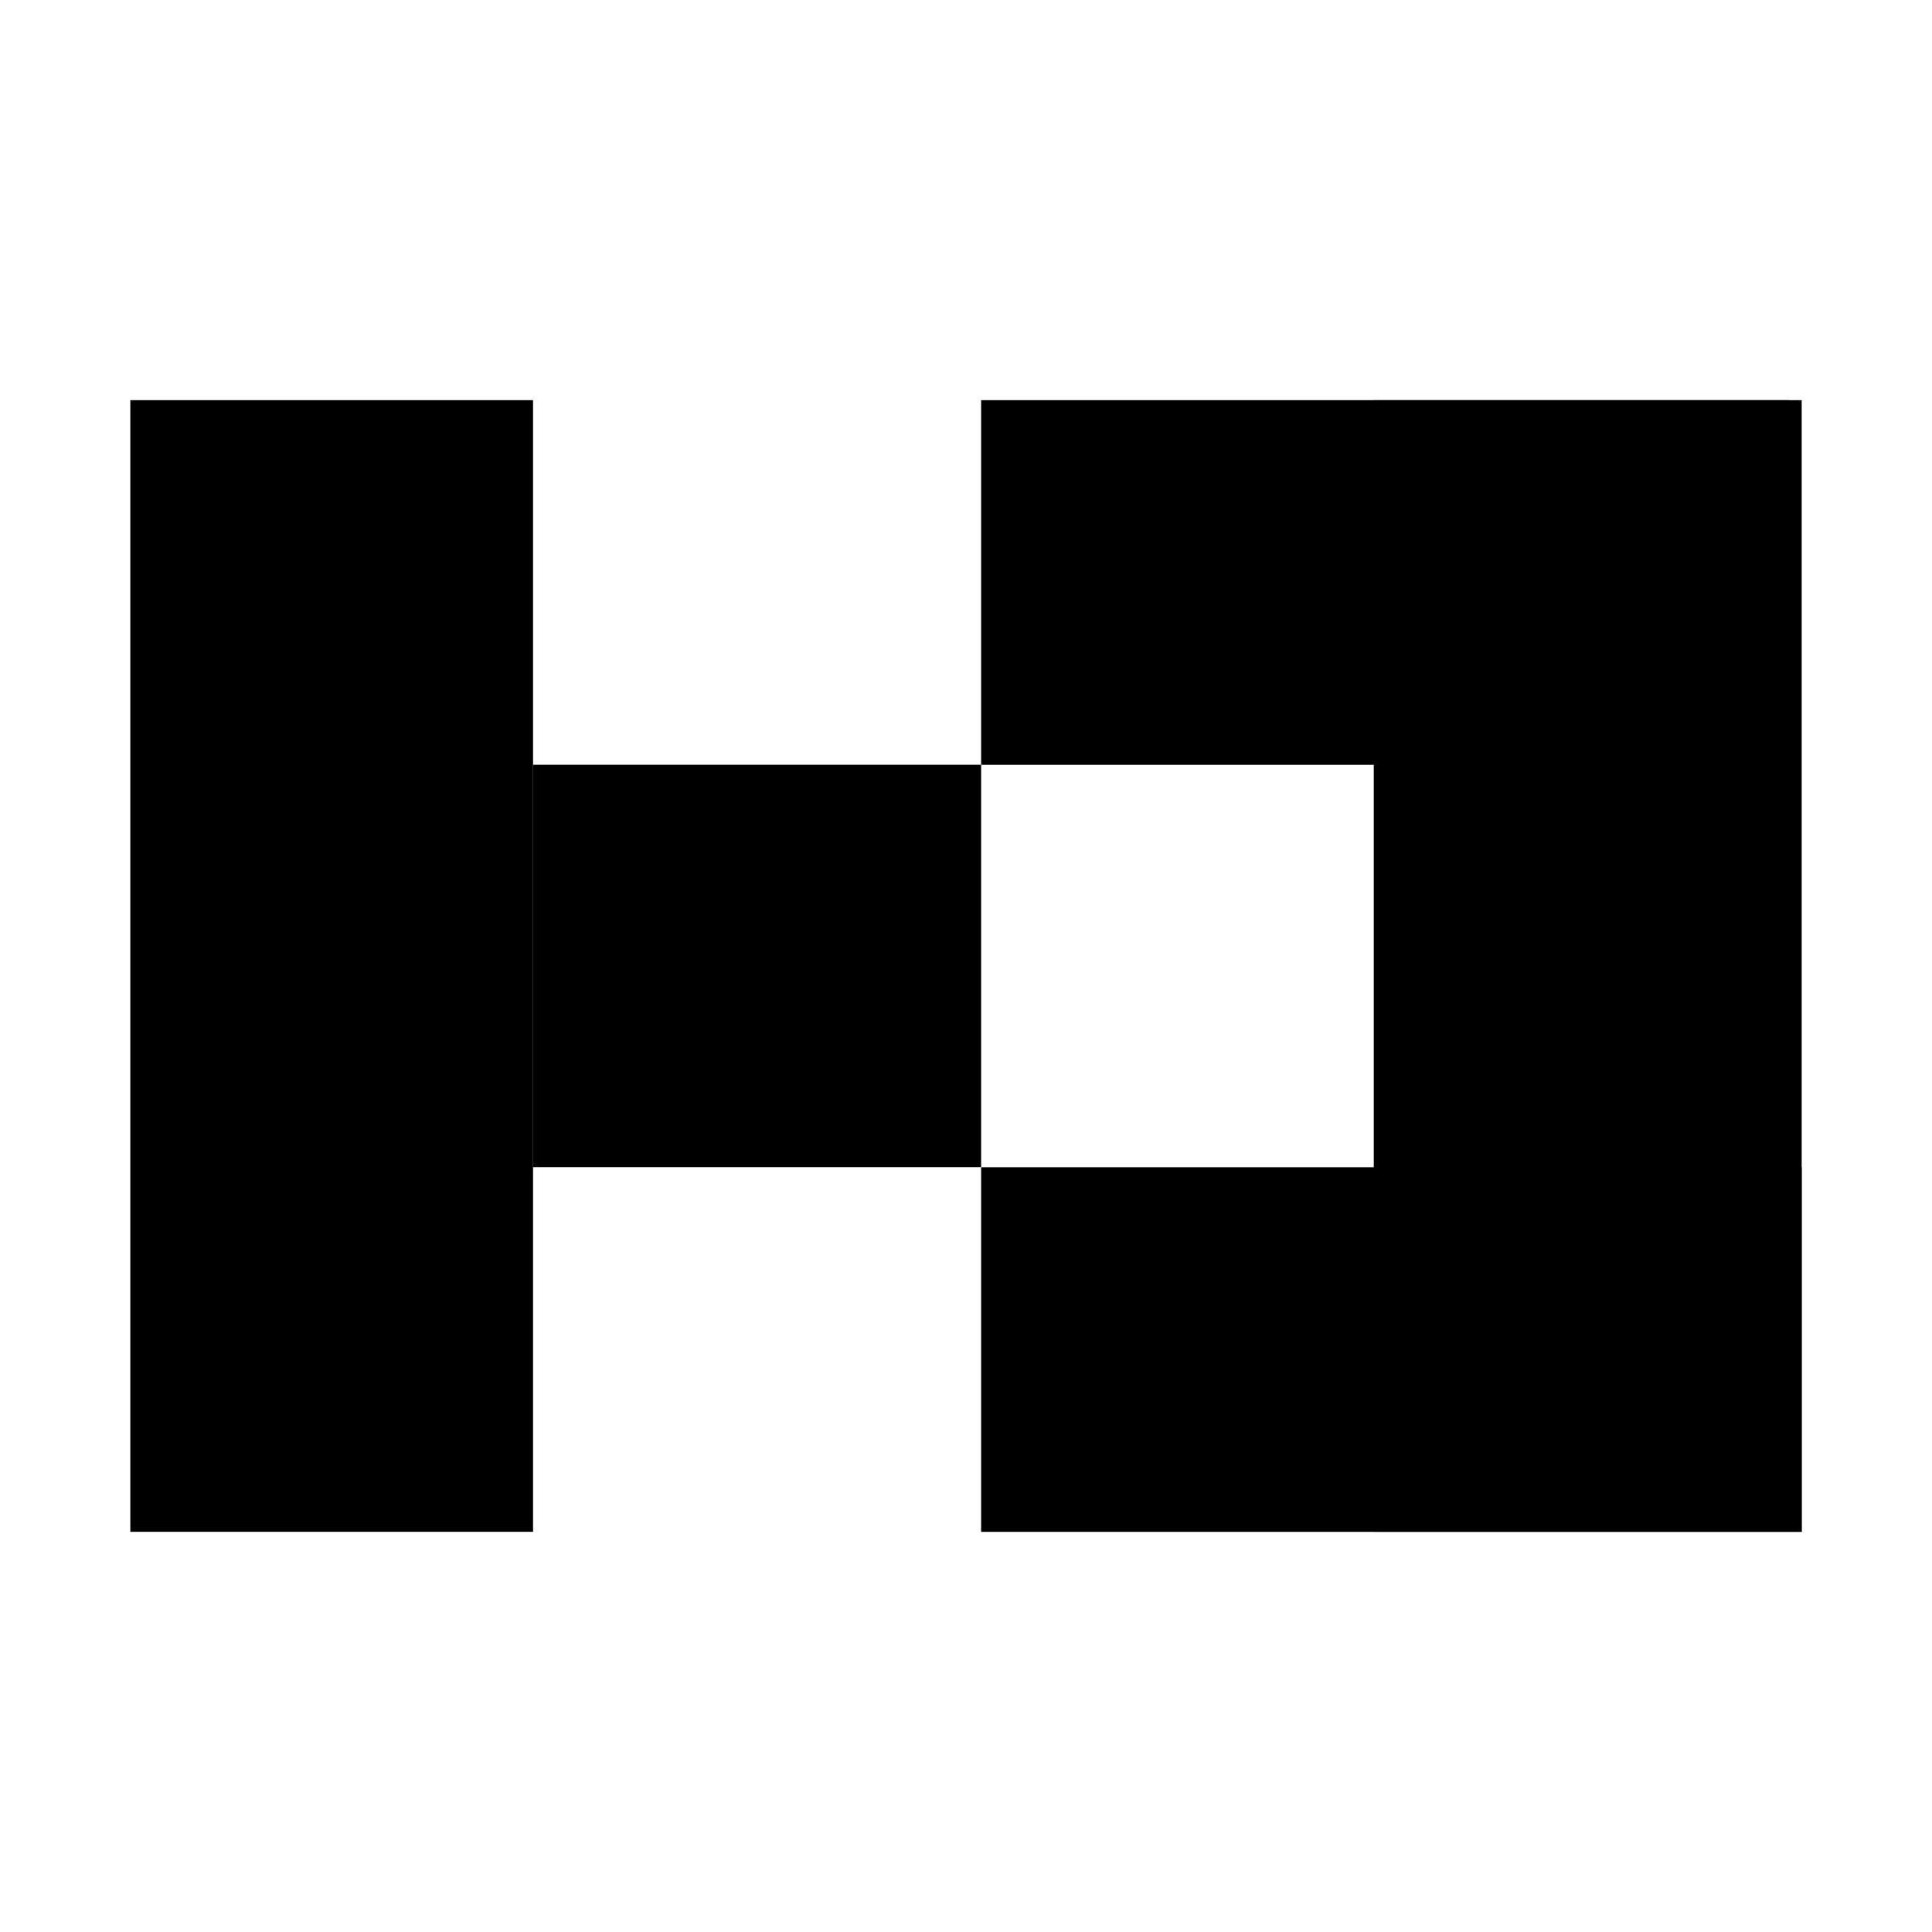
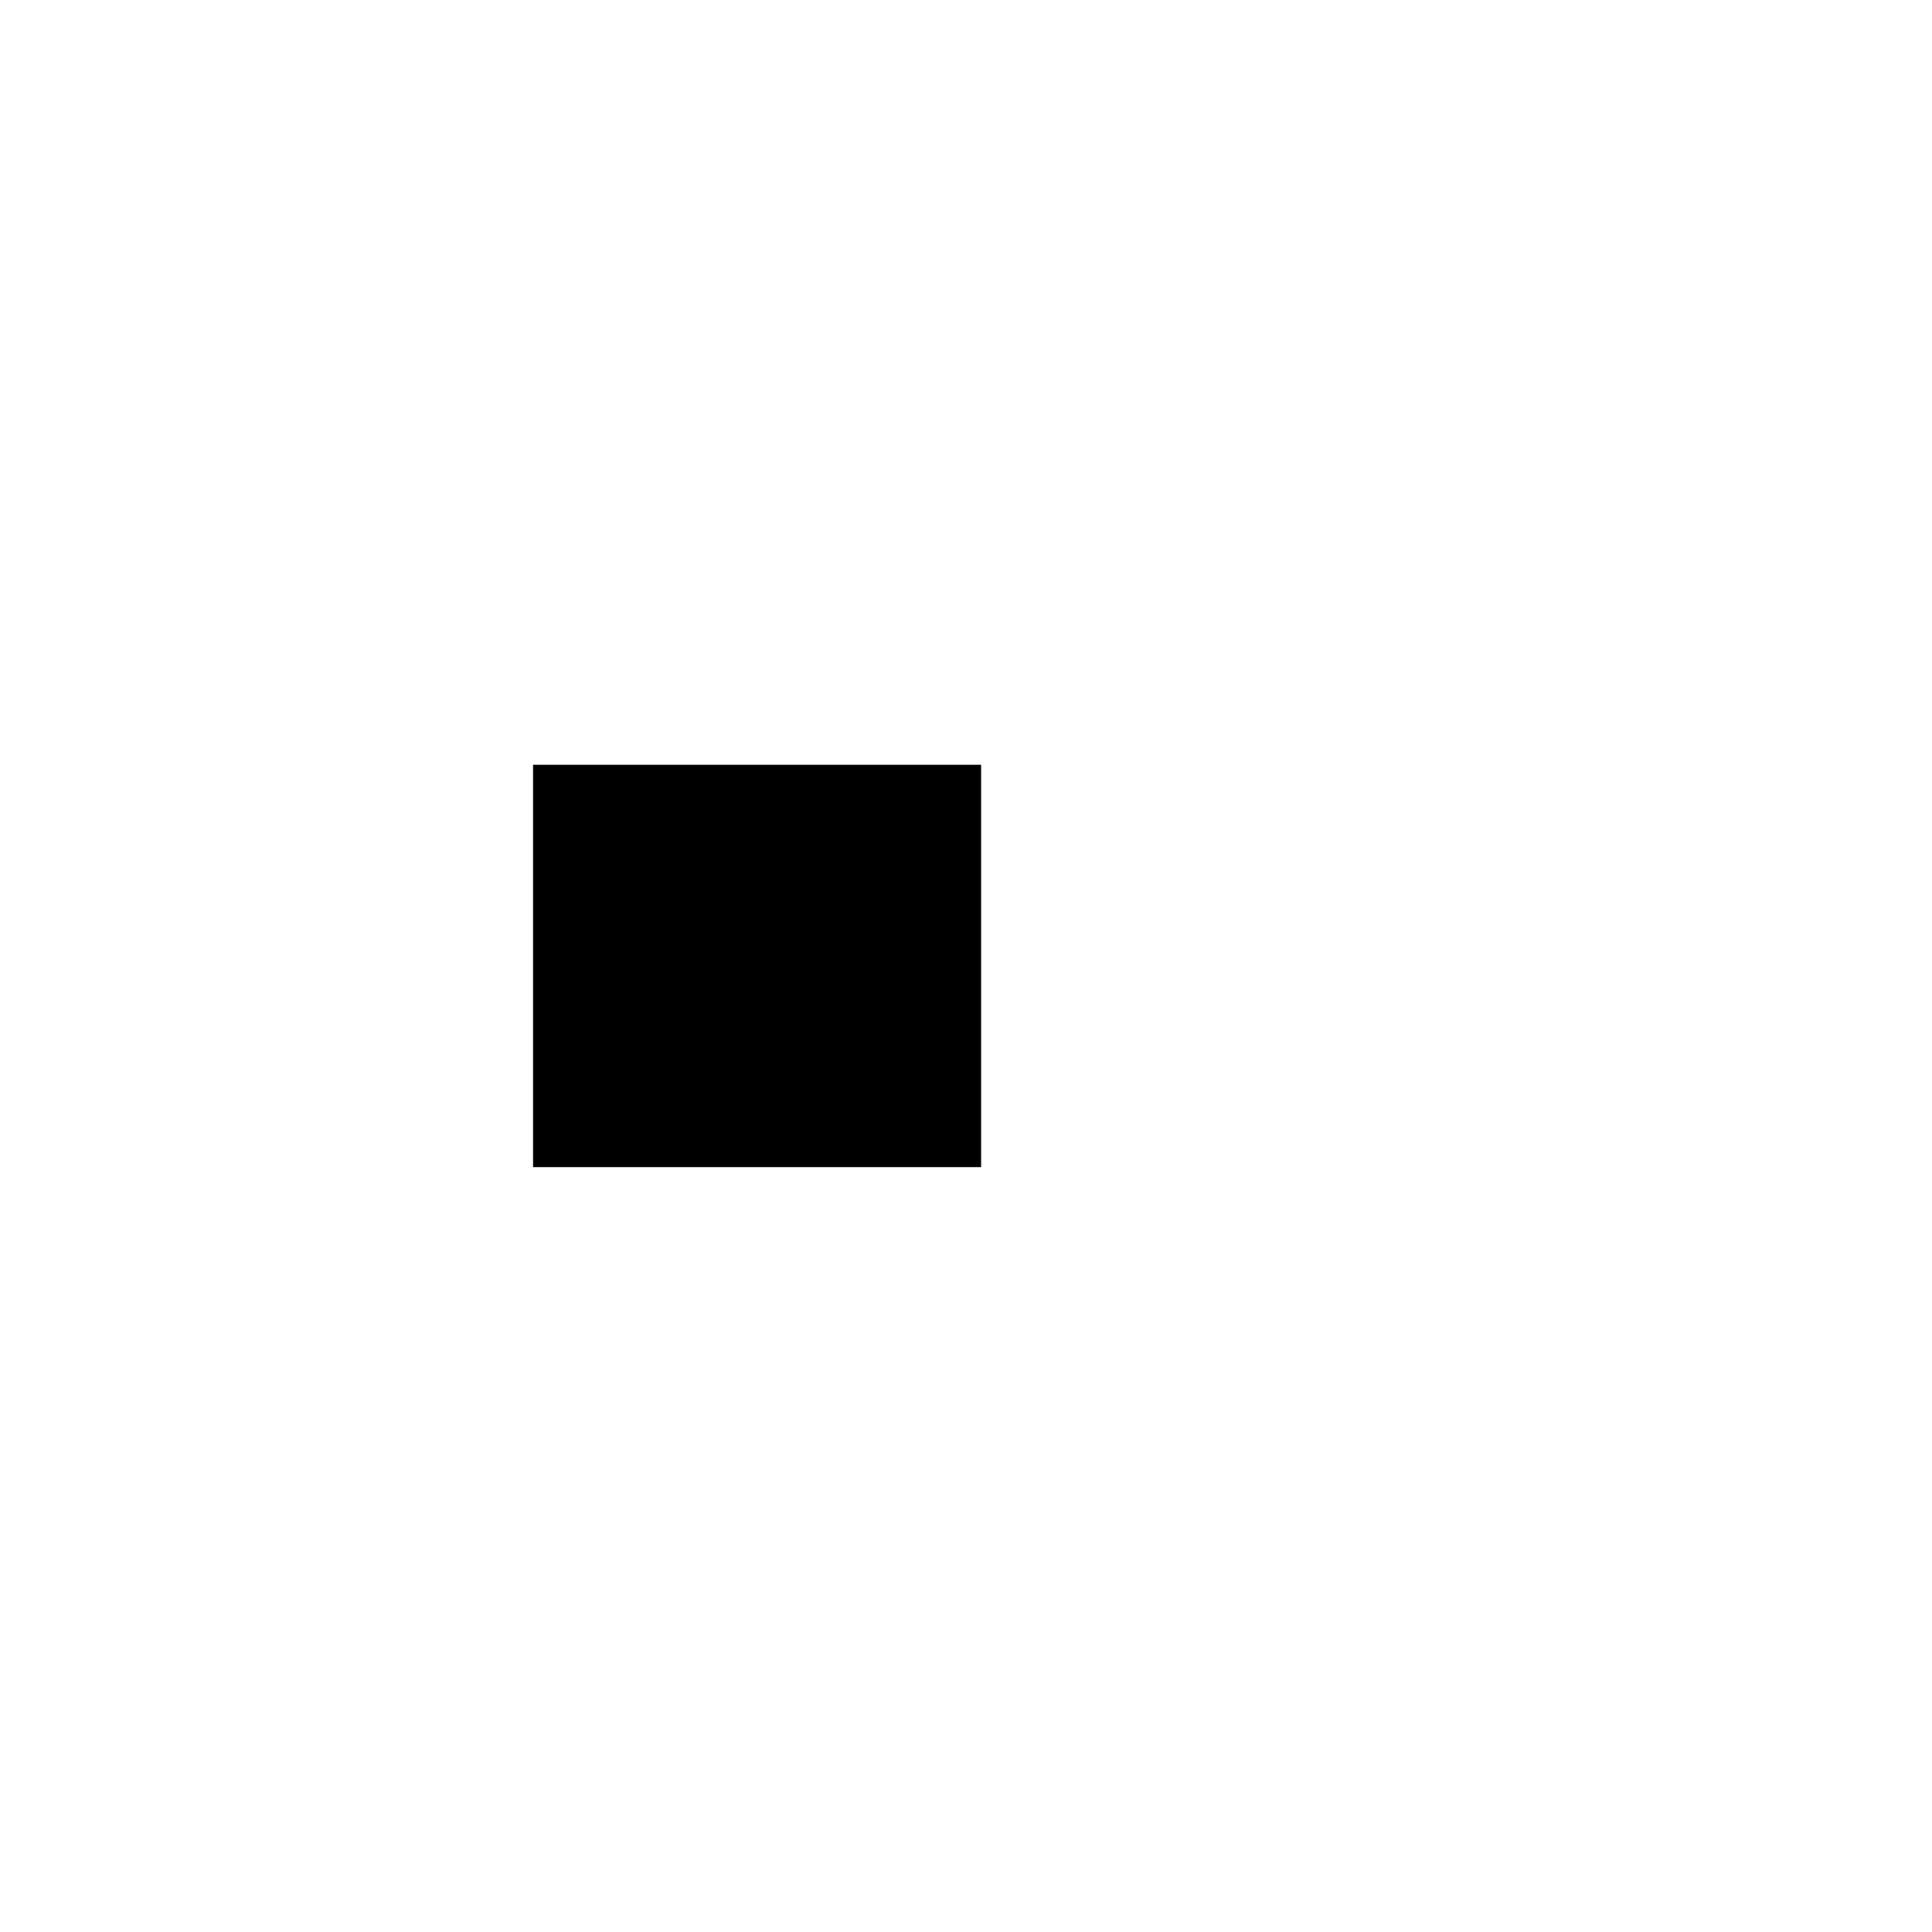
<svg xmlns="http://www.w3.org/2000/svg" width="77" height="77" viewBox="0 0 77 77" fill="none">
-   <path d="M21.245 15.949H5.194V61.05H21.245V15.949Z" fill="black" />
-   <path d="M71.806 15.949H54.752V61.05H71.806V15.949Z" fill="black" />
-   <path d="M71.304 30.482V15.949L39.102 15.949V30.482H71.304Z" fill="black" />
-   <path d="M71.806 61.052V46.52H39.102V61.052H71.806Z" fill="black" />
  <path d="M39.102 46.516V30.48H21.245V46.516H39.102Z" fill="black" />
</svg>